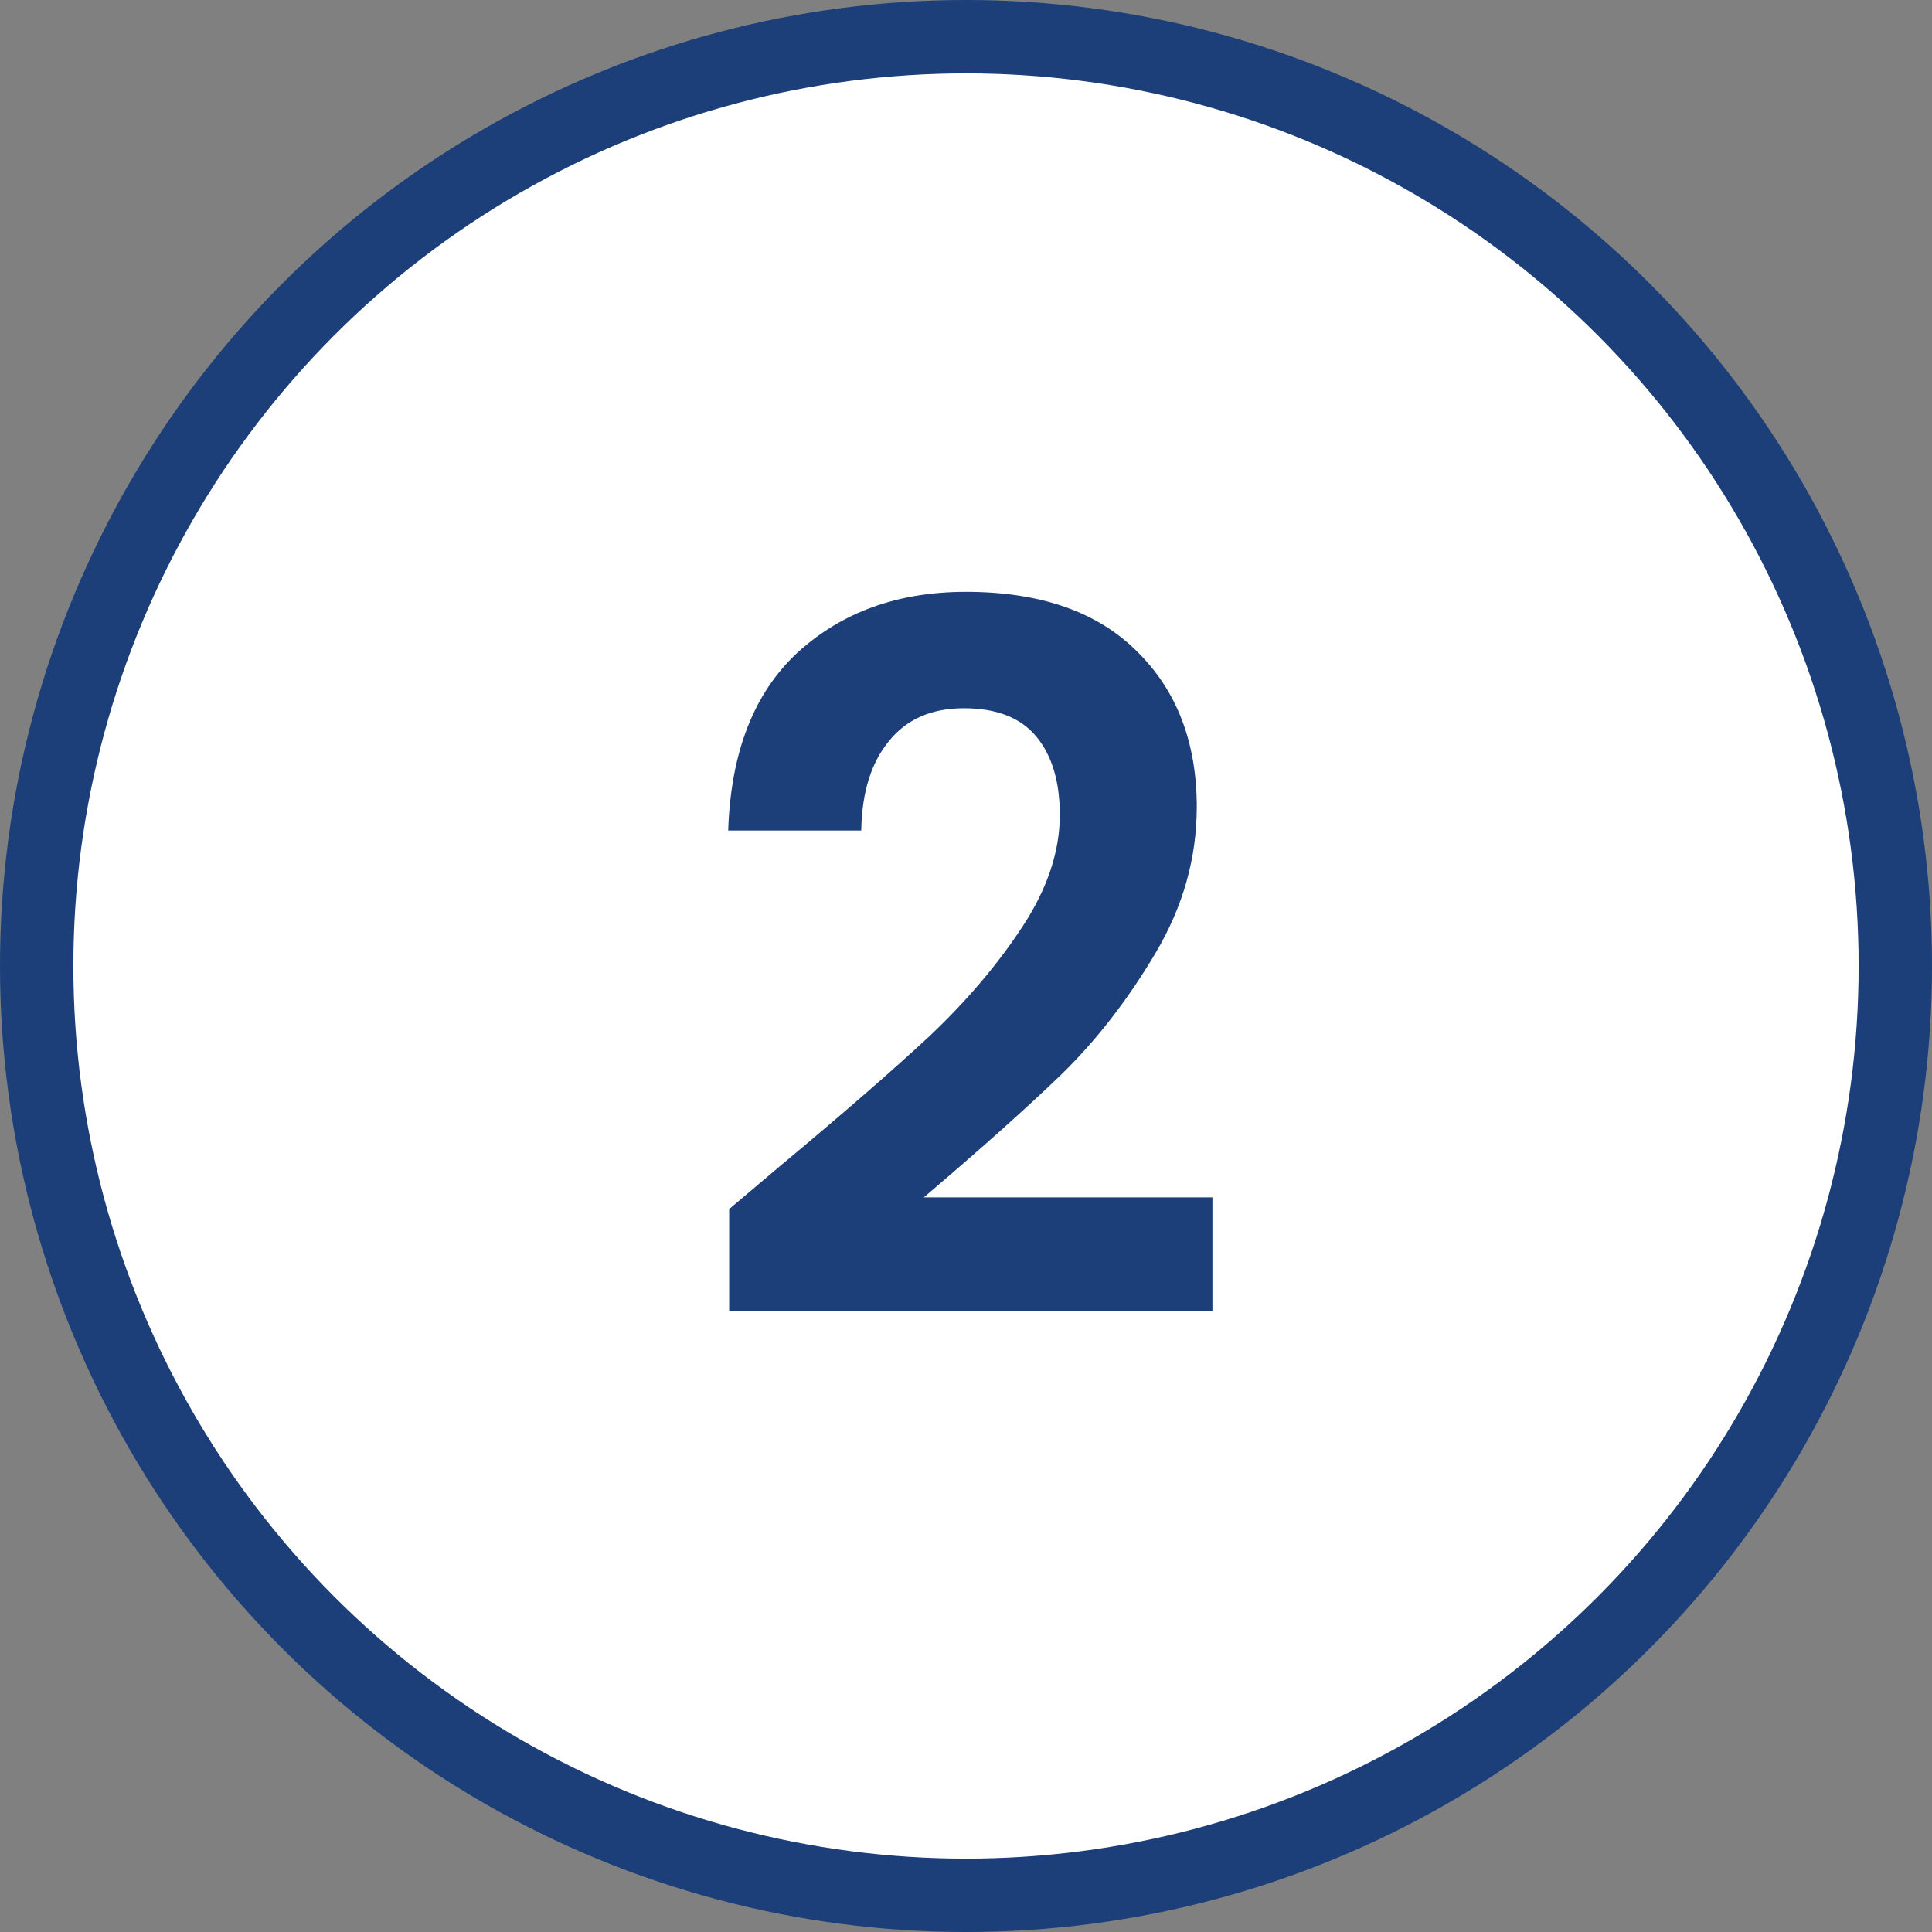
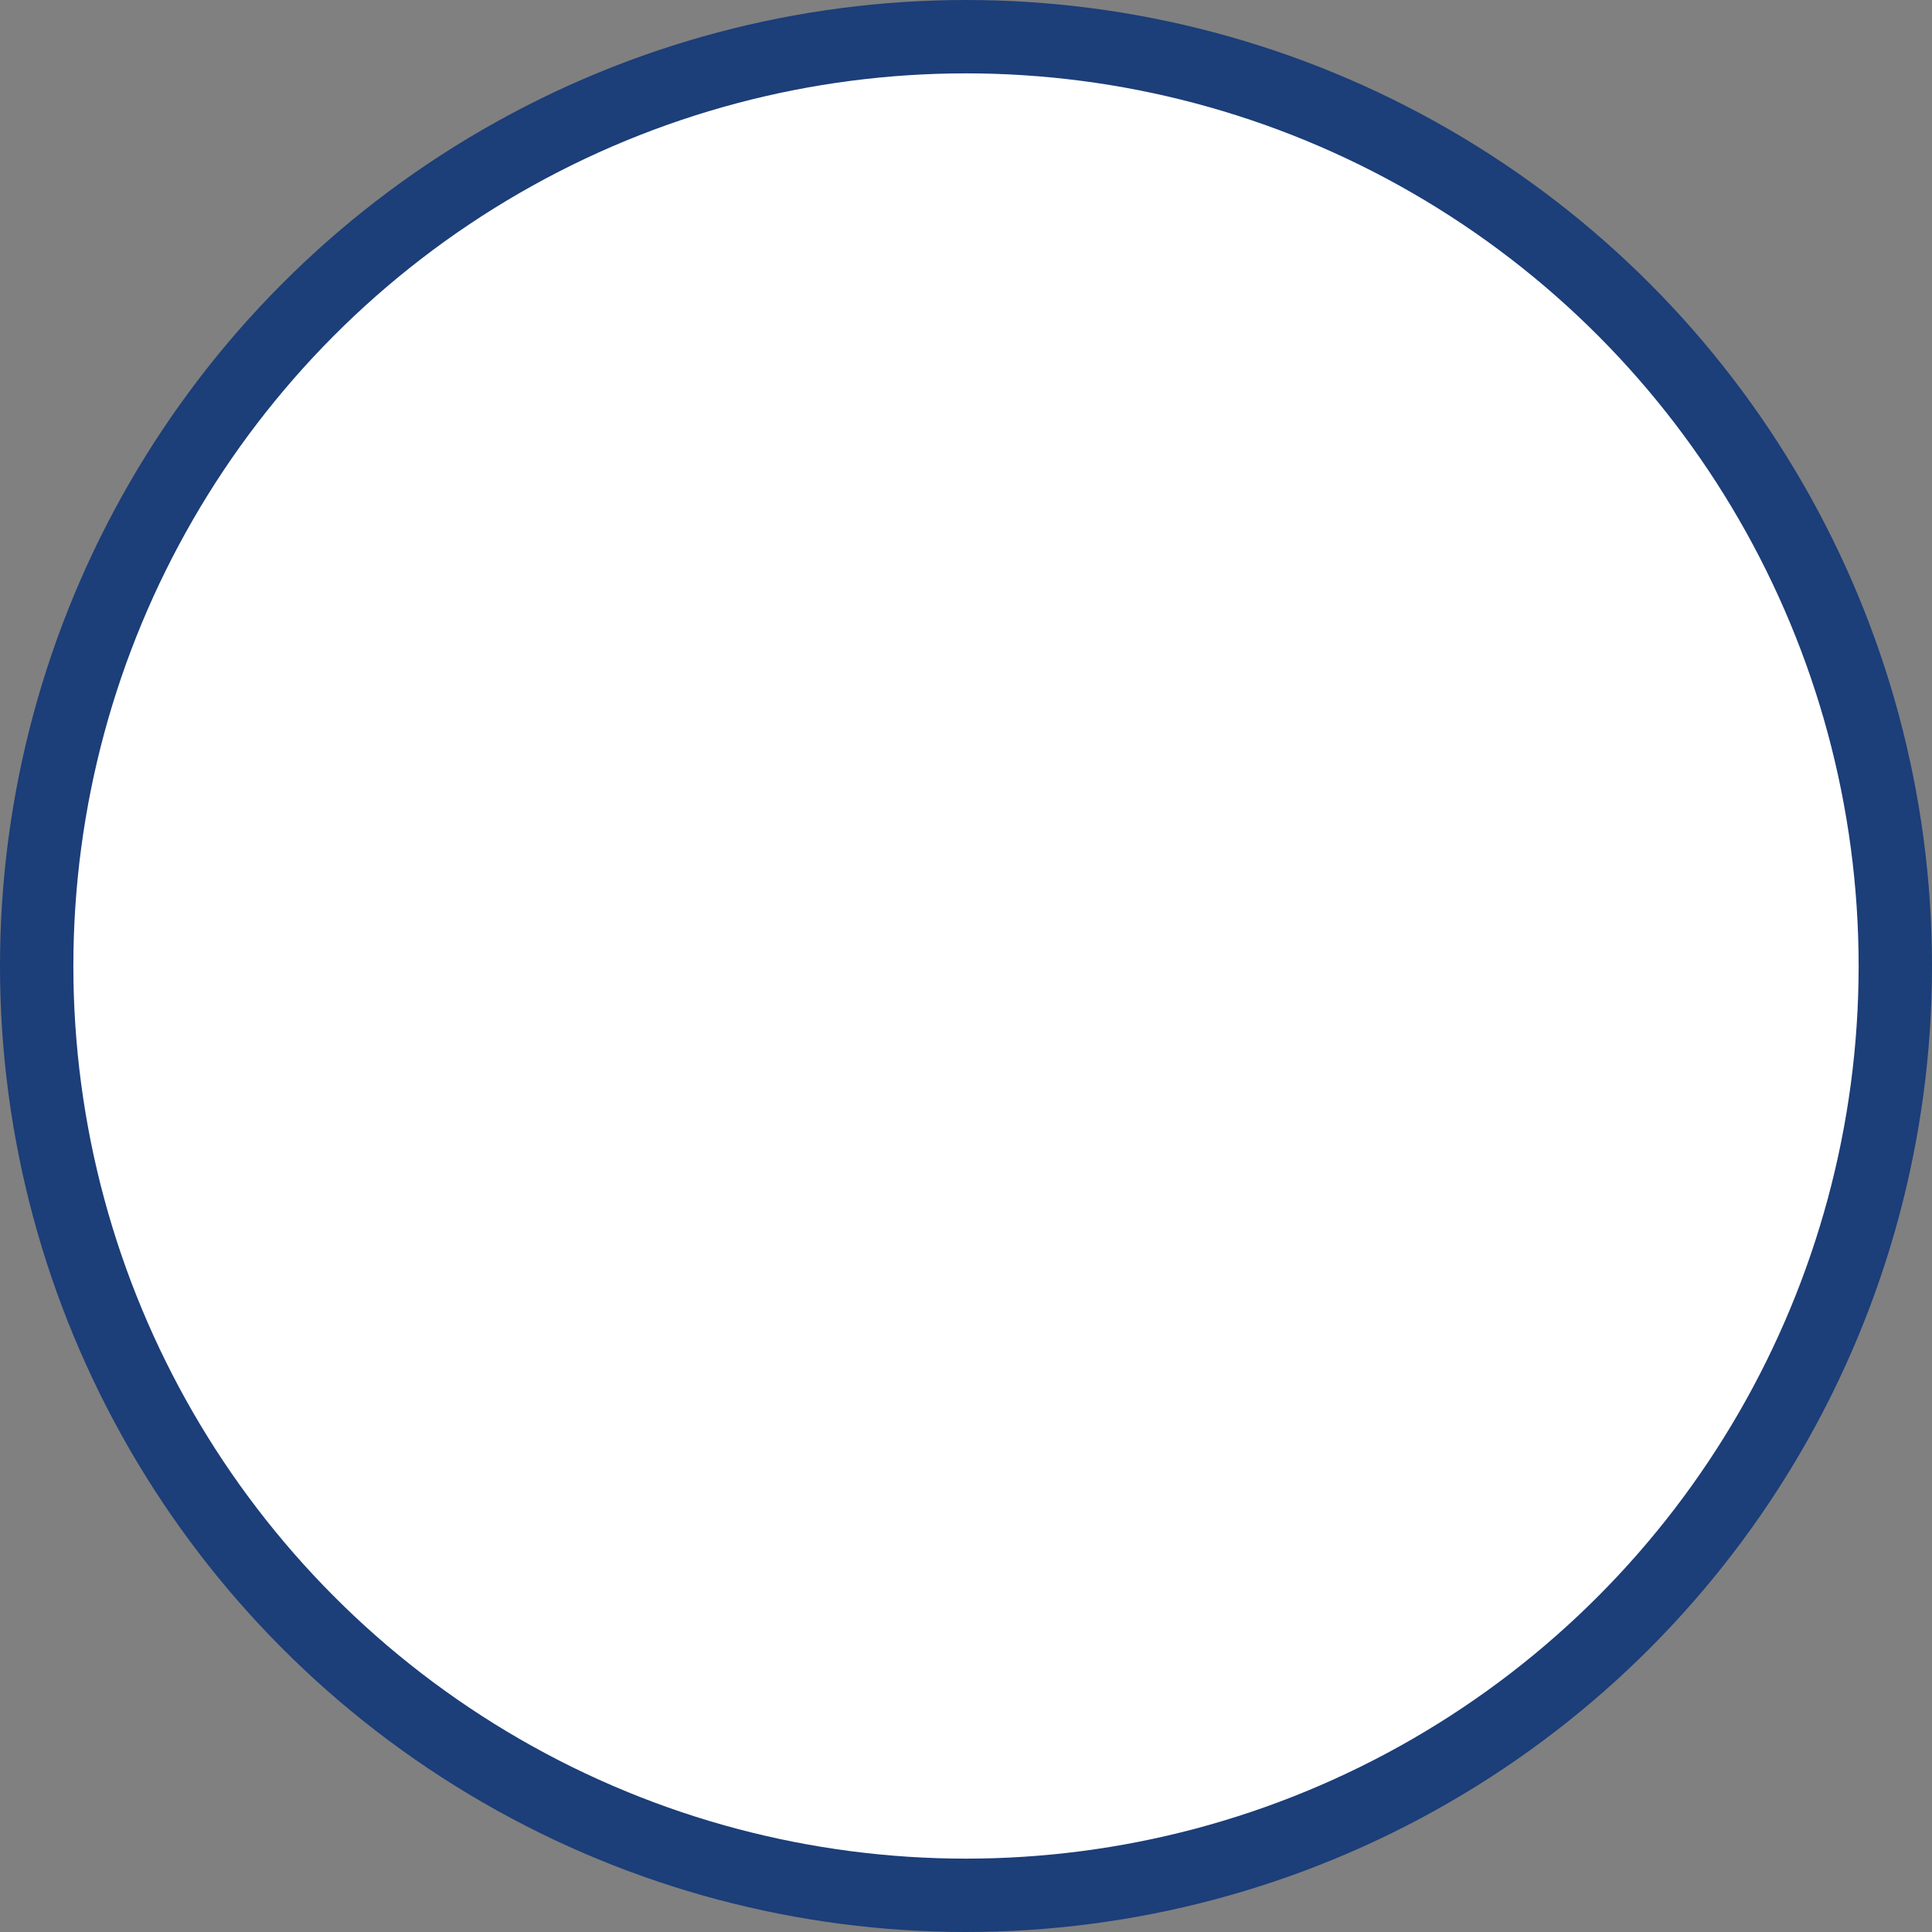
<svg xmlns="http://www.w3.org/2000/svg" width="79" height="79" viewBox="0 0 79 79" fill="none">
  <rect x="0" y="0" width="79" height="79" fill="#808080" stroke="none" />
  <circle cx="39.5" cy="39.5" r="38" fill="white" stroke="#1C3E79" stroke-width="3" />
-   <path d="M31.896 47.68C34.456 45.547 36.496 43.773 38.016 42.36C39.536 40.92 40.802 39.427 41.816 37.88C42.829 36.333 43.336 34.813 43.336 33.32C43.336 31.96 43.016 30.893 42.376 30.12C41.736 29.347 40.749 28.96 39.416 28.96C38.082 28.96 37.056 29.413 36.336 30.32C35.616 31.2 35.242 32.413 35.216 33.96H29.776C29.882 30.76 30.829 28.333 32.616 26.68C34.429 25.027 36.722 24.2 39.496 24.2C42.536 24.2 44.869 25.013 46.496 26.64C48.122 28.24 48.936 30.36 48.936 33C48.936 35.08 48.376 37.067 47.256 38.96C46.136 40.853 44.856 42.507 43.416 43.92C41.976 45.307 40.096 46.987 37.776 48.96H49.576V53.6H29.816V49.44L31.896 47.68Z" fill="#1C3E79" />
</svg>